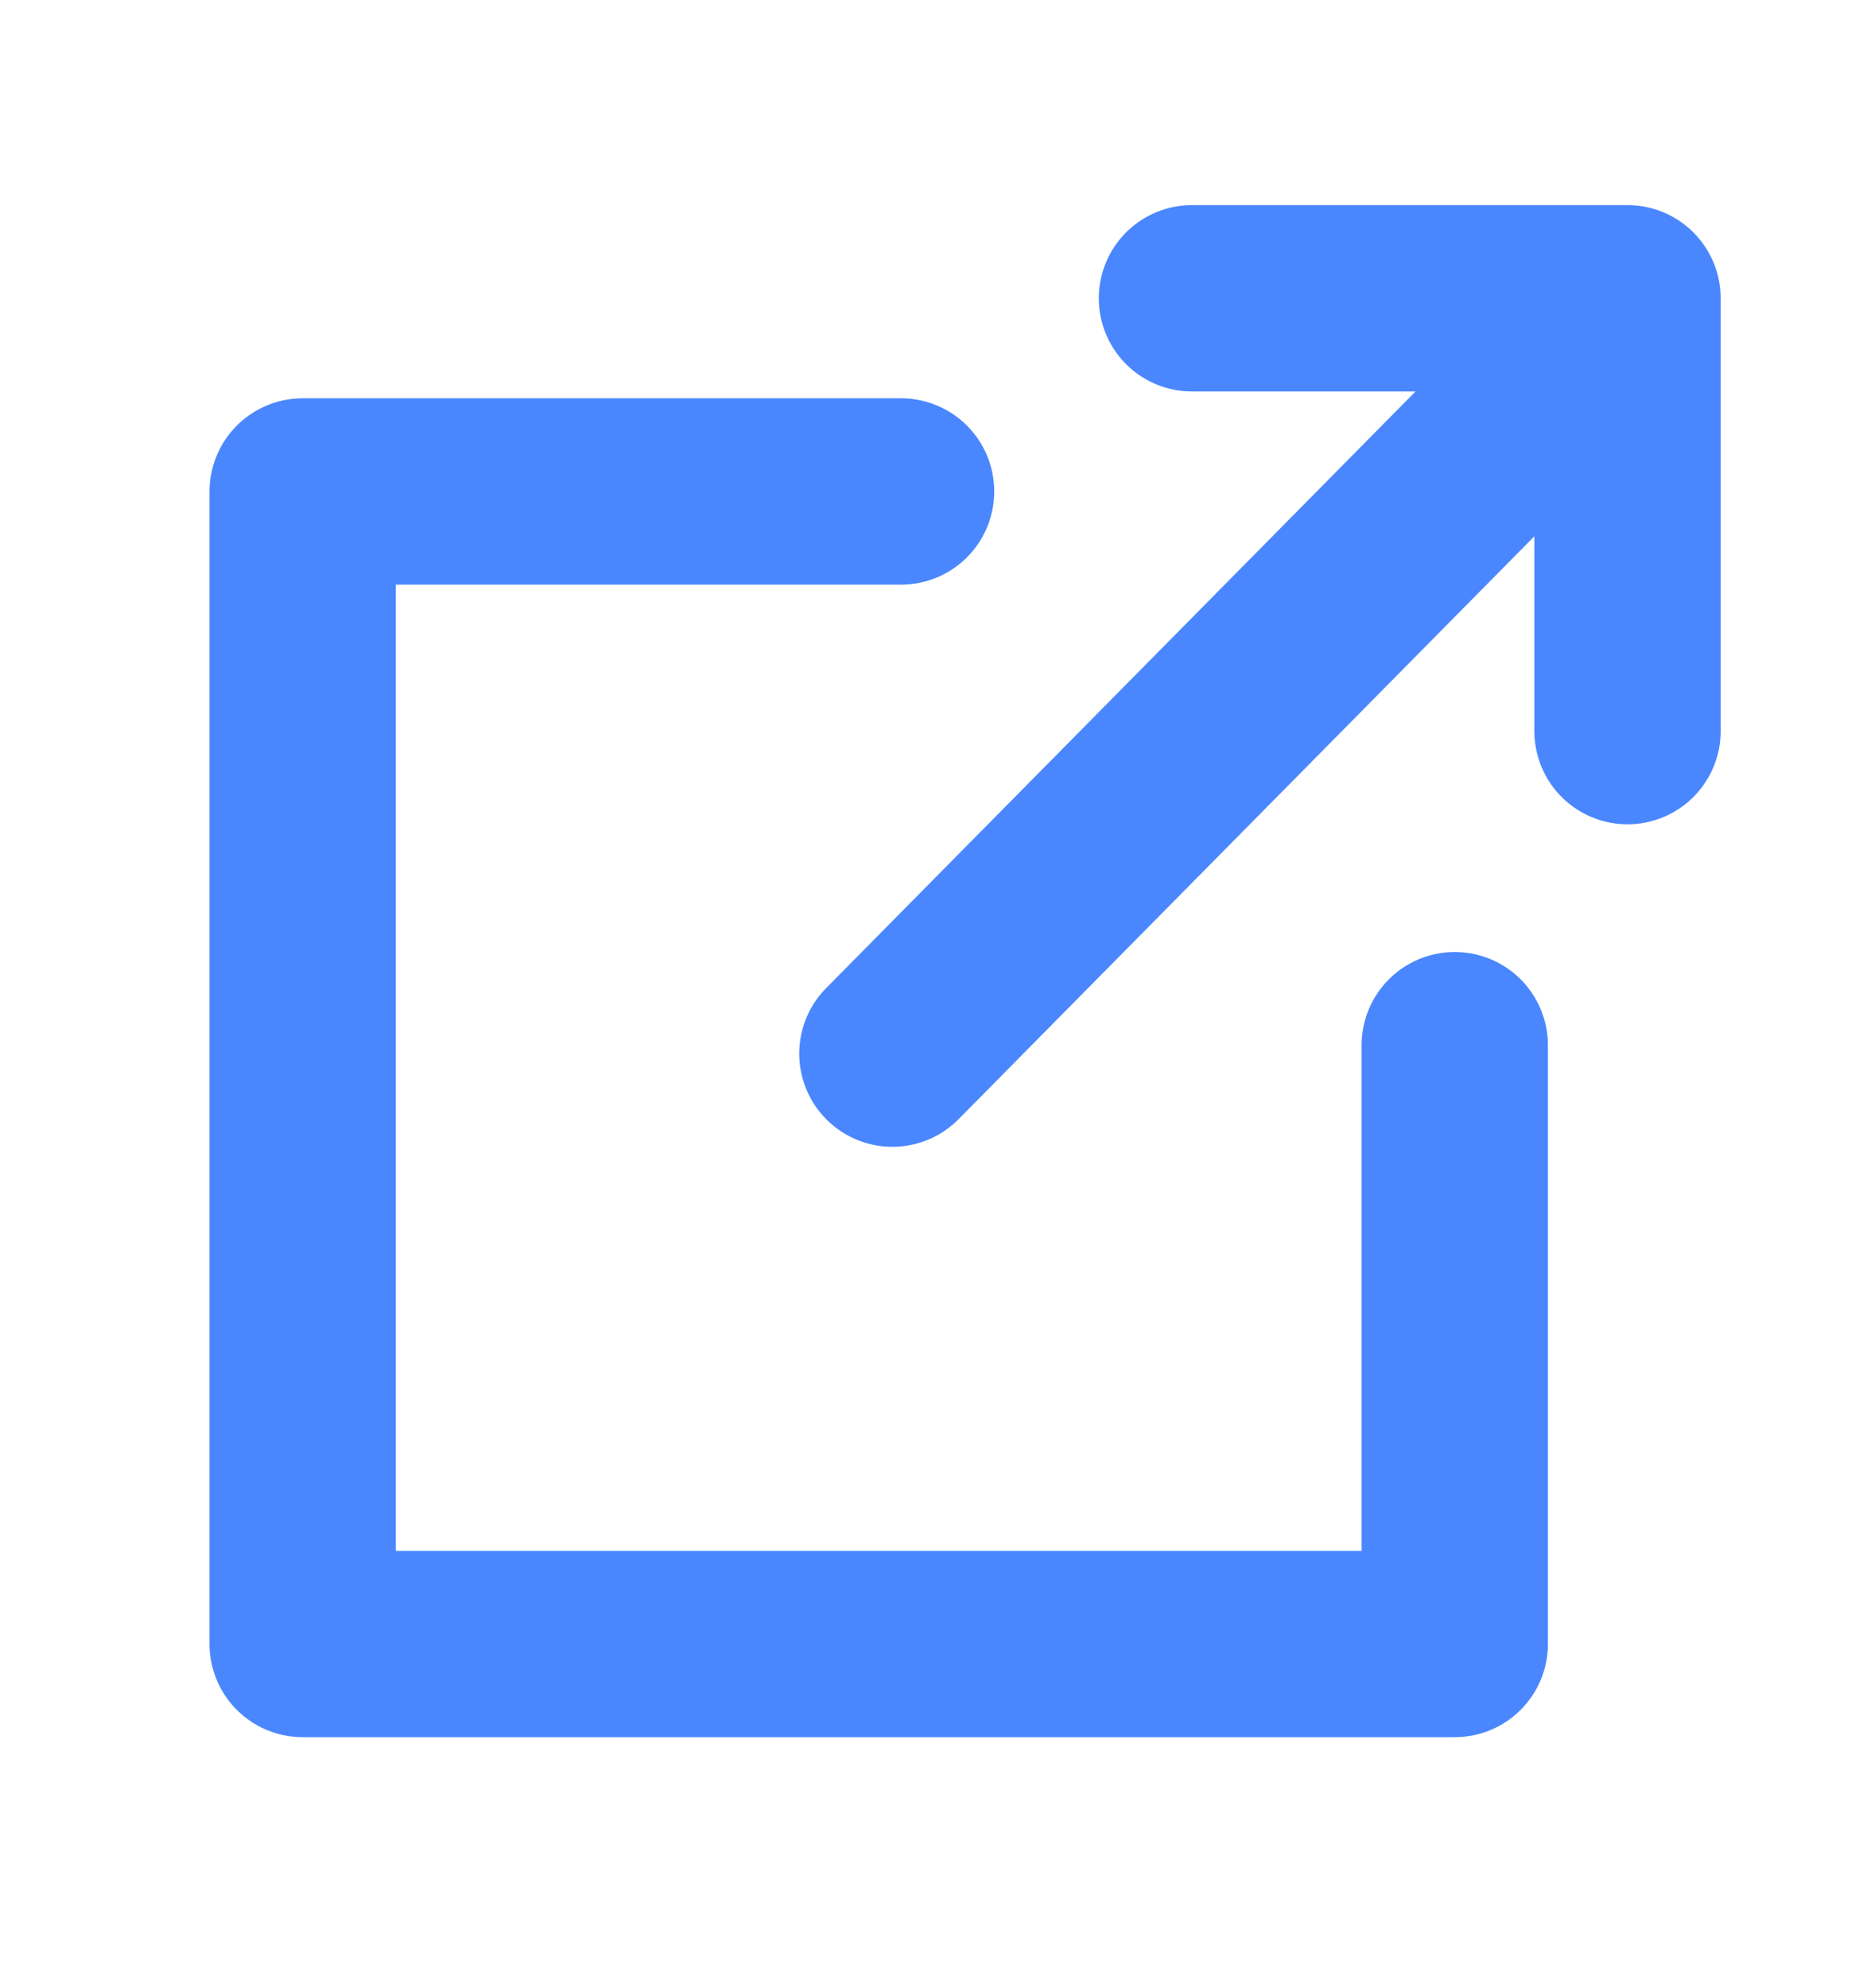
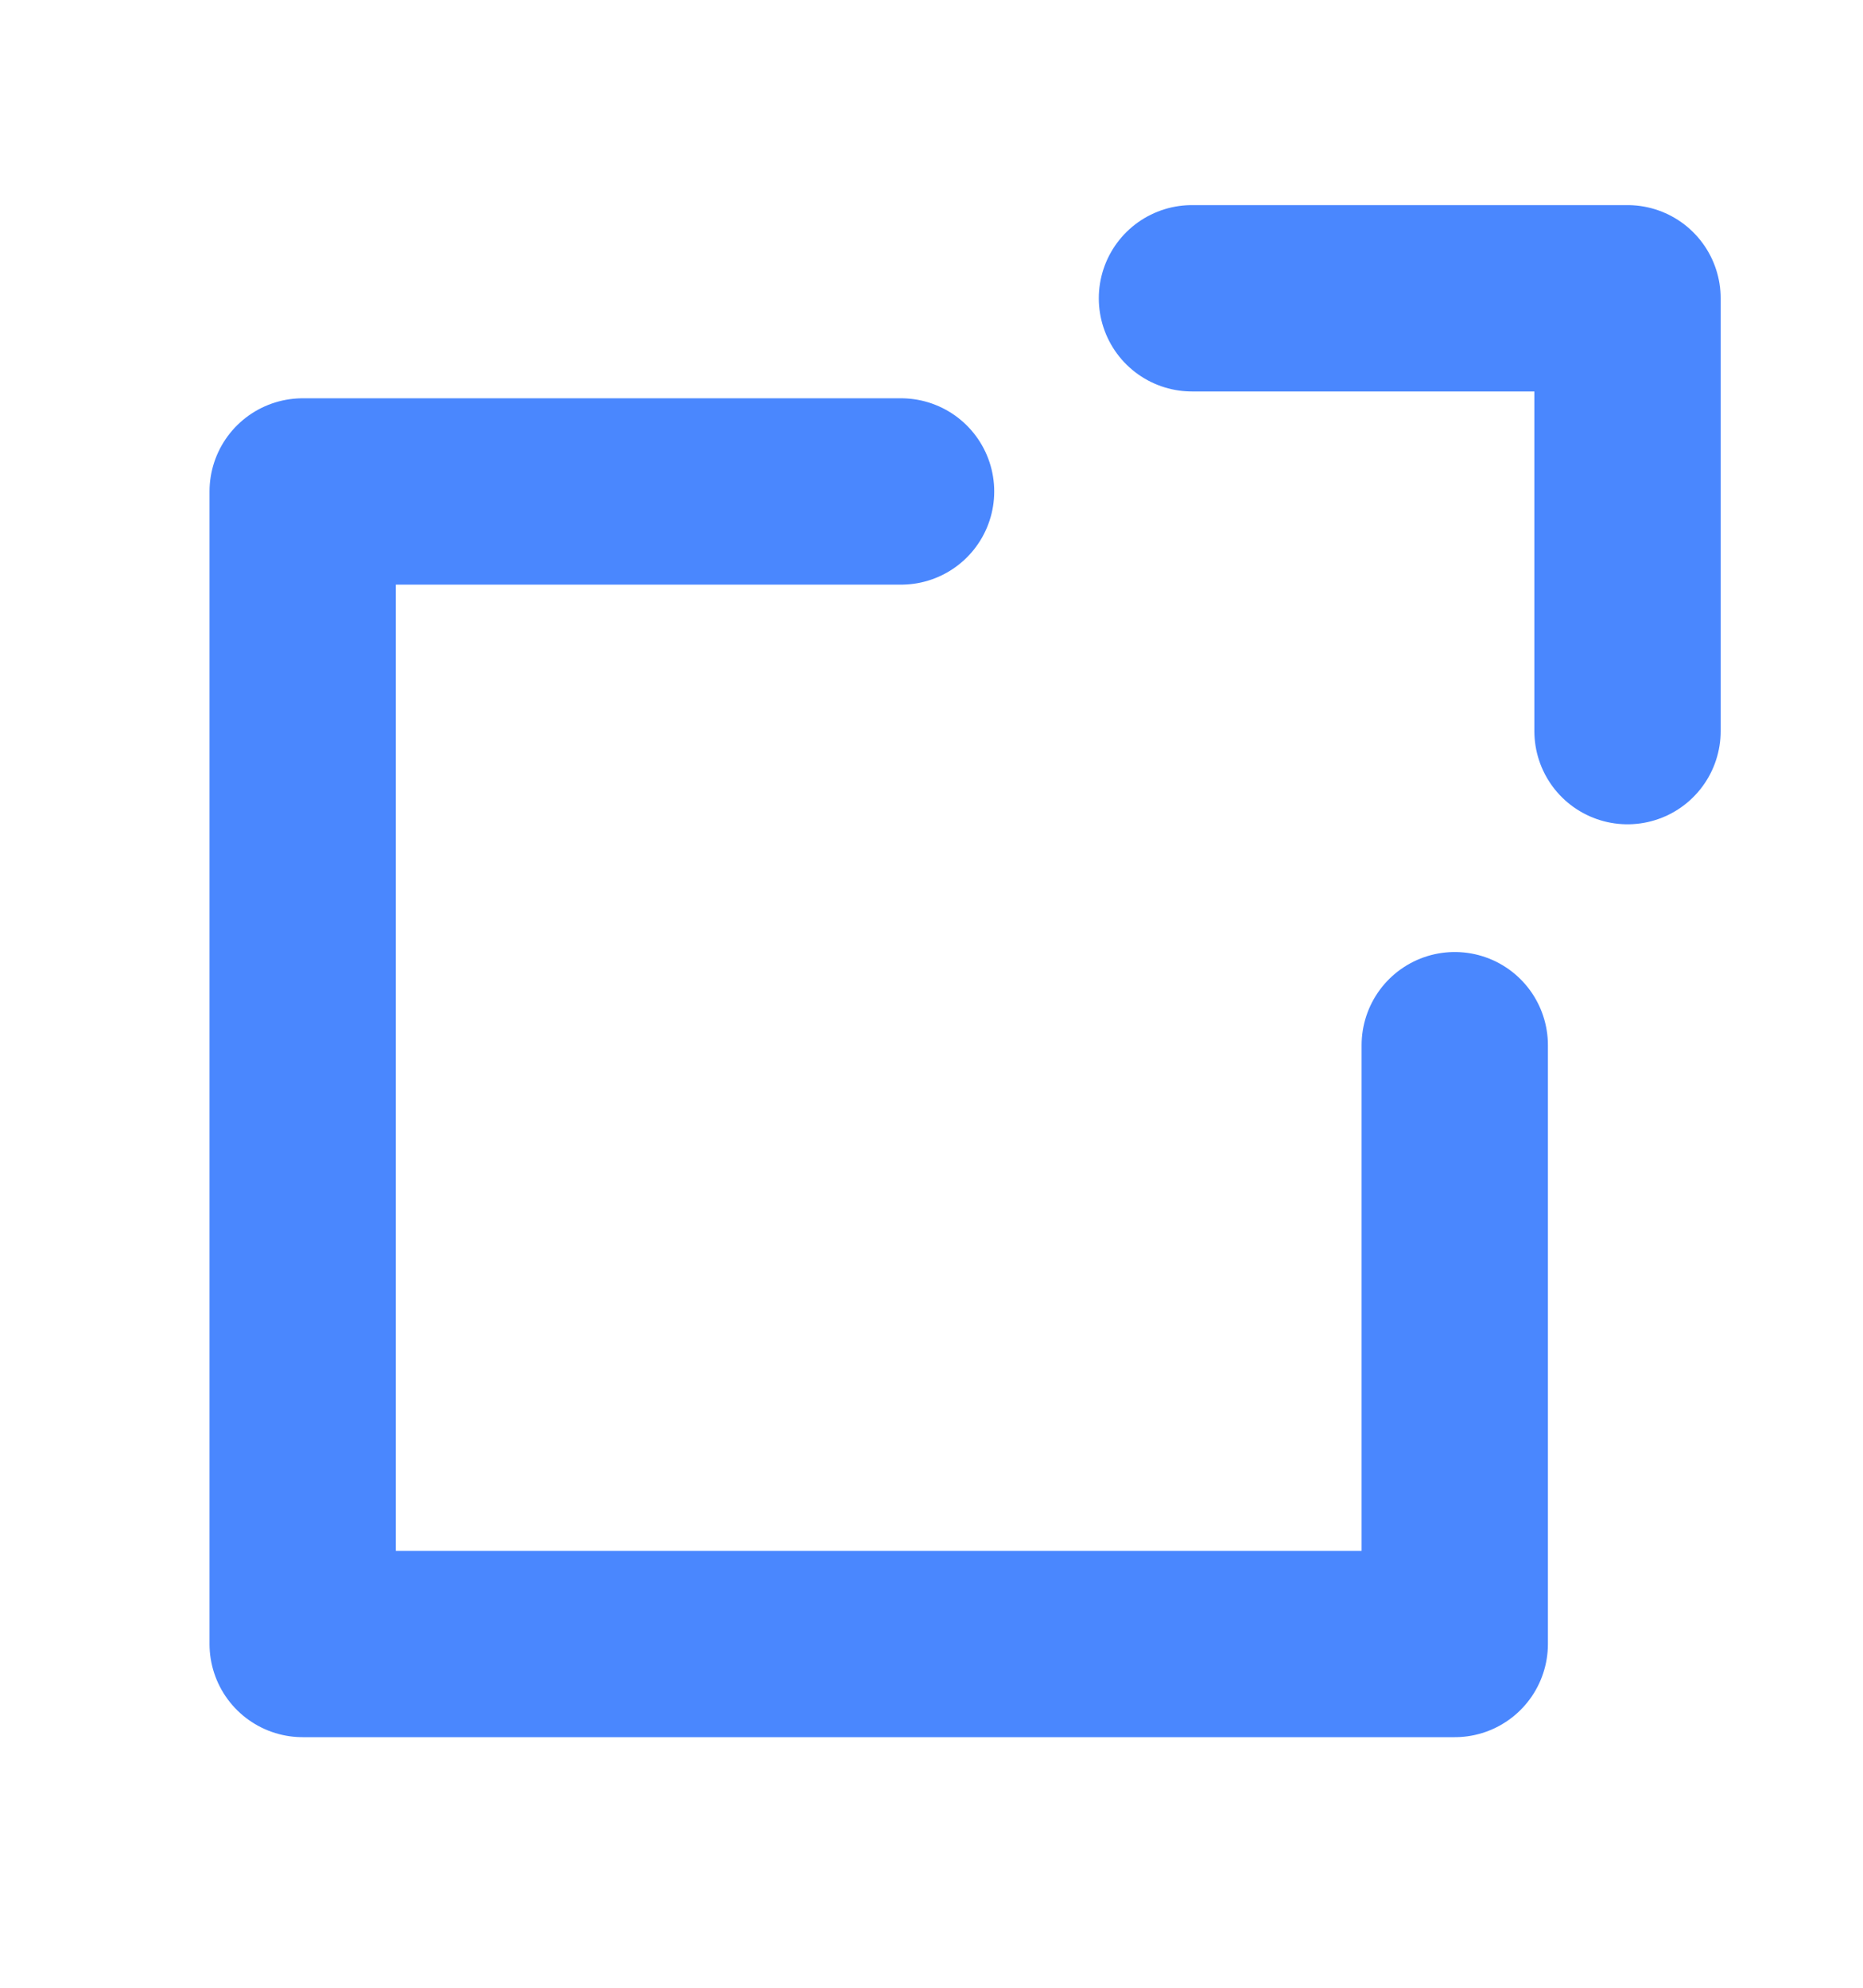
<svg xmlns="http://www.w3.org/2000/svg" width="15" height="16" viewBox="0 0 15 16" fill="none">
-   <path d="M12.996 2.6L7.185 8.481" stroke="#4A87FE" stroke-width="1.5" stroke-miterlimit="10" stroke-linecap="round" stroke-linejoin="round" />
  <path d="M9.597 2.401H13.104V5.885" stroke="#4A87FE" stroke-width="1.5" stroke-miterlimit="10" stroke-linecap="round" stroke-linejoin="round" />
  <path d="M7.255 3.956H2.437V13.233H11.713V8.413" stroke="#4A87FE" stroke-width="1.5" stroke-miterlimit="10" stroke-linecap="round" stroke-linejoin="round" />
</svg>